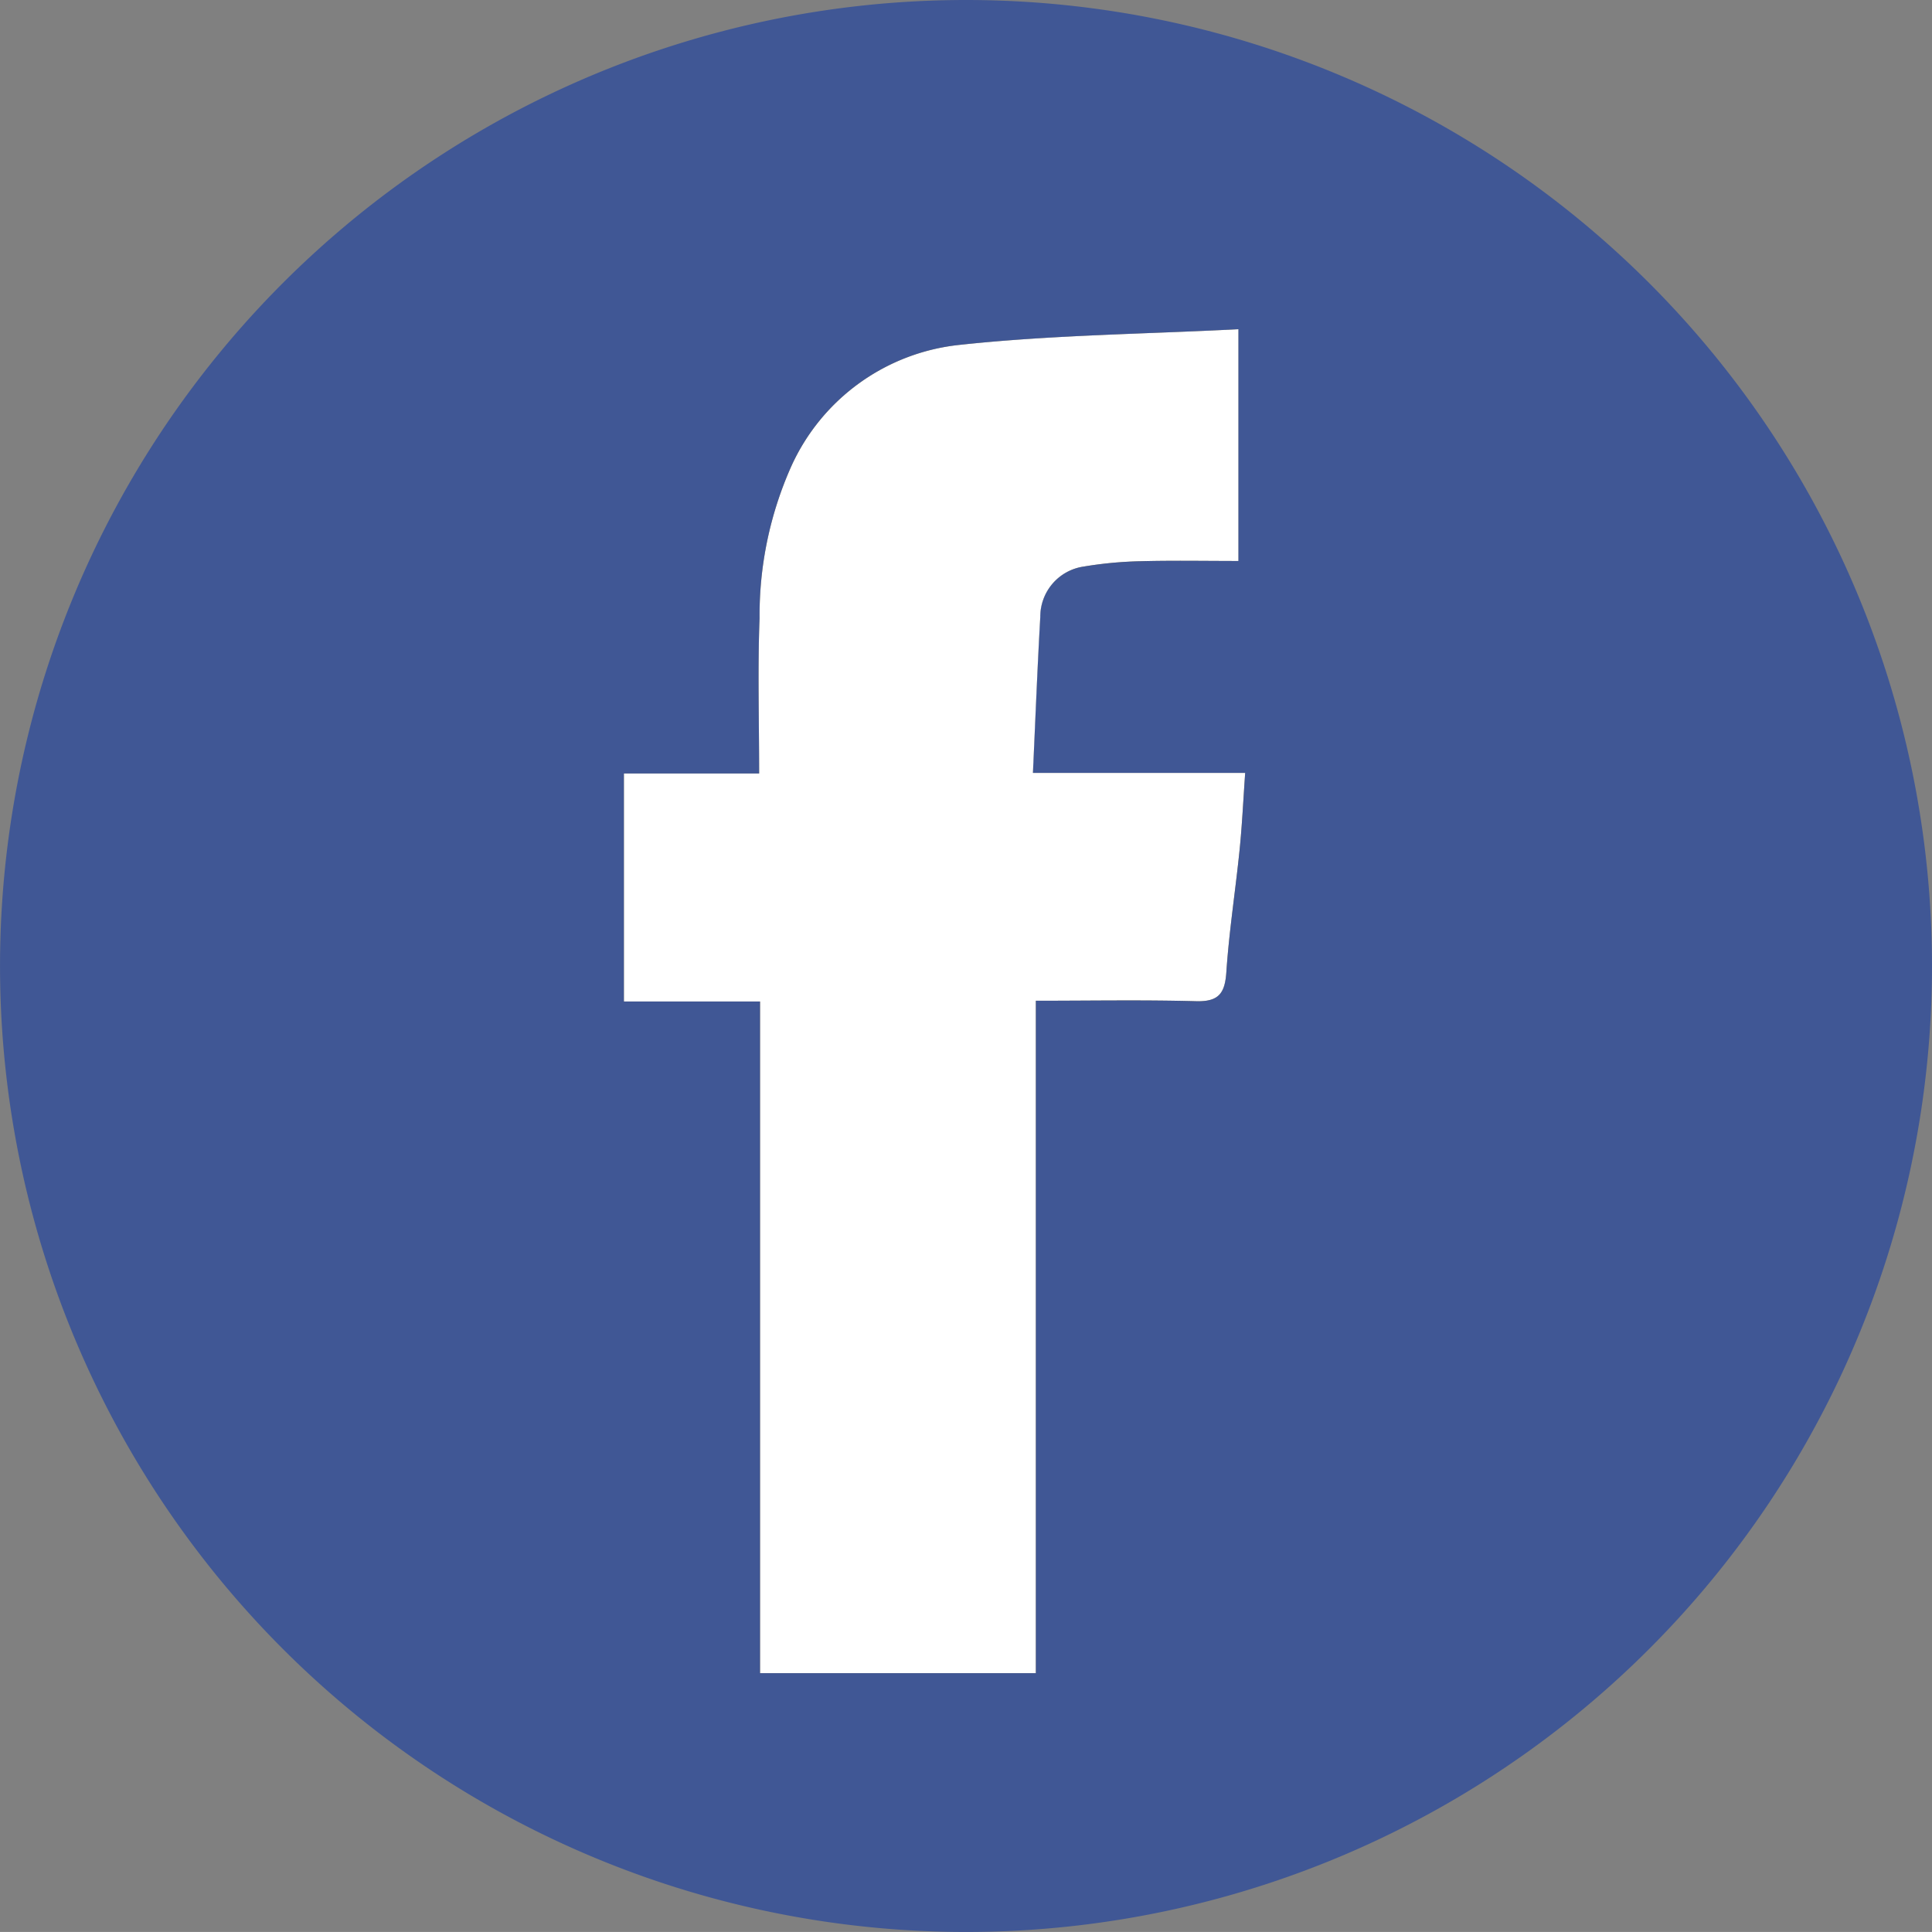
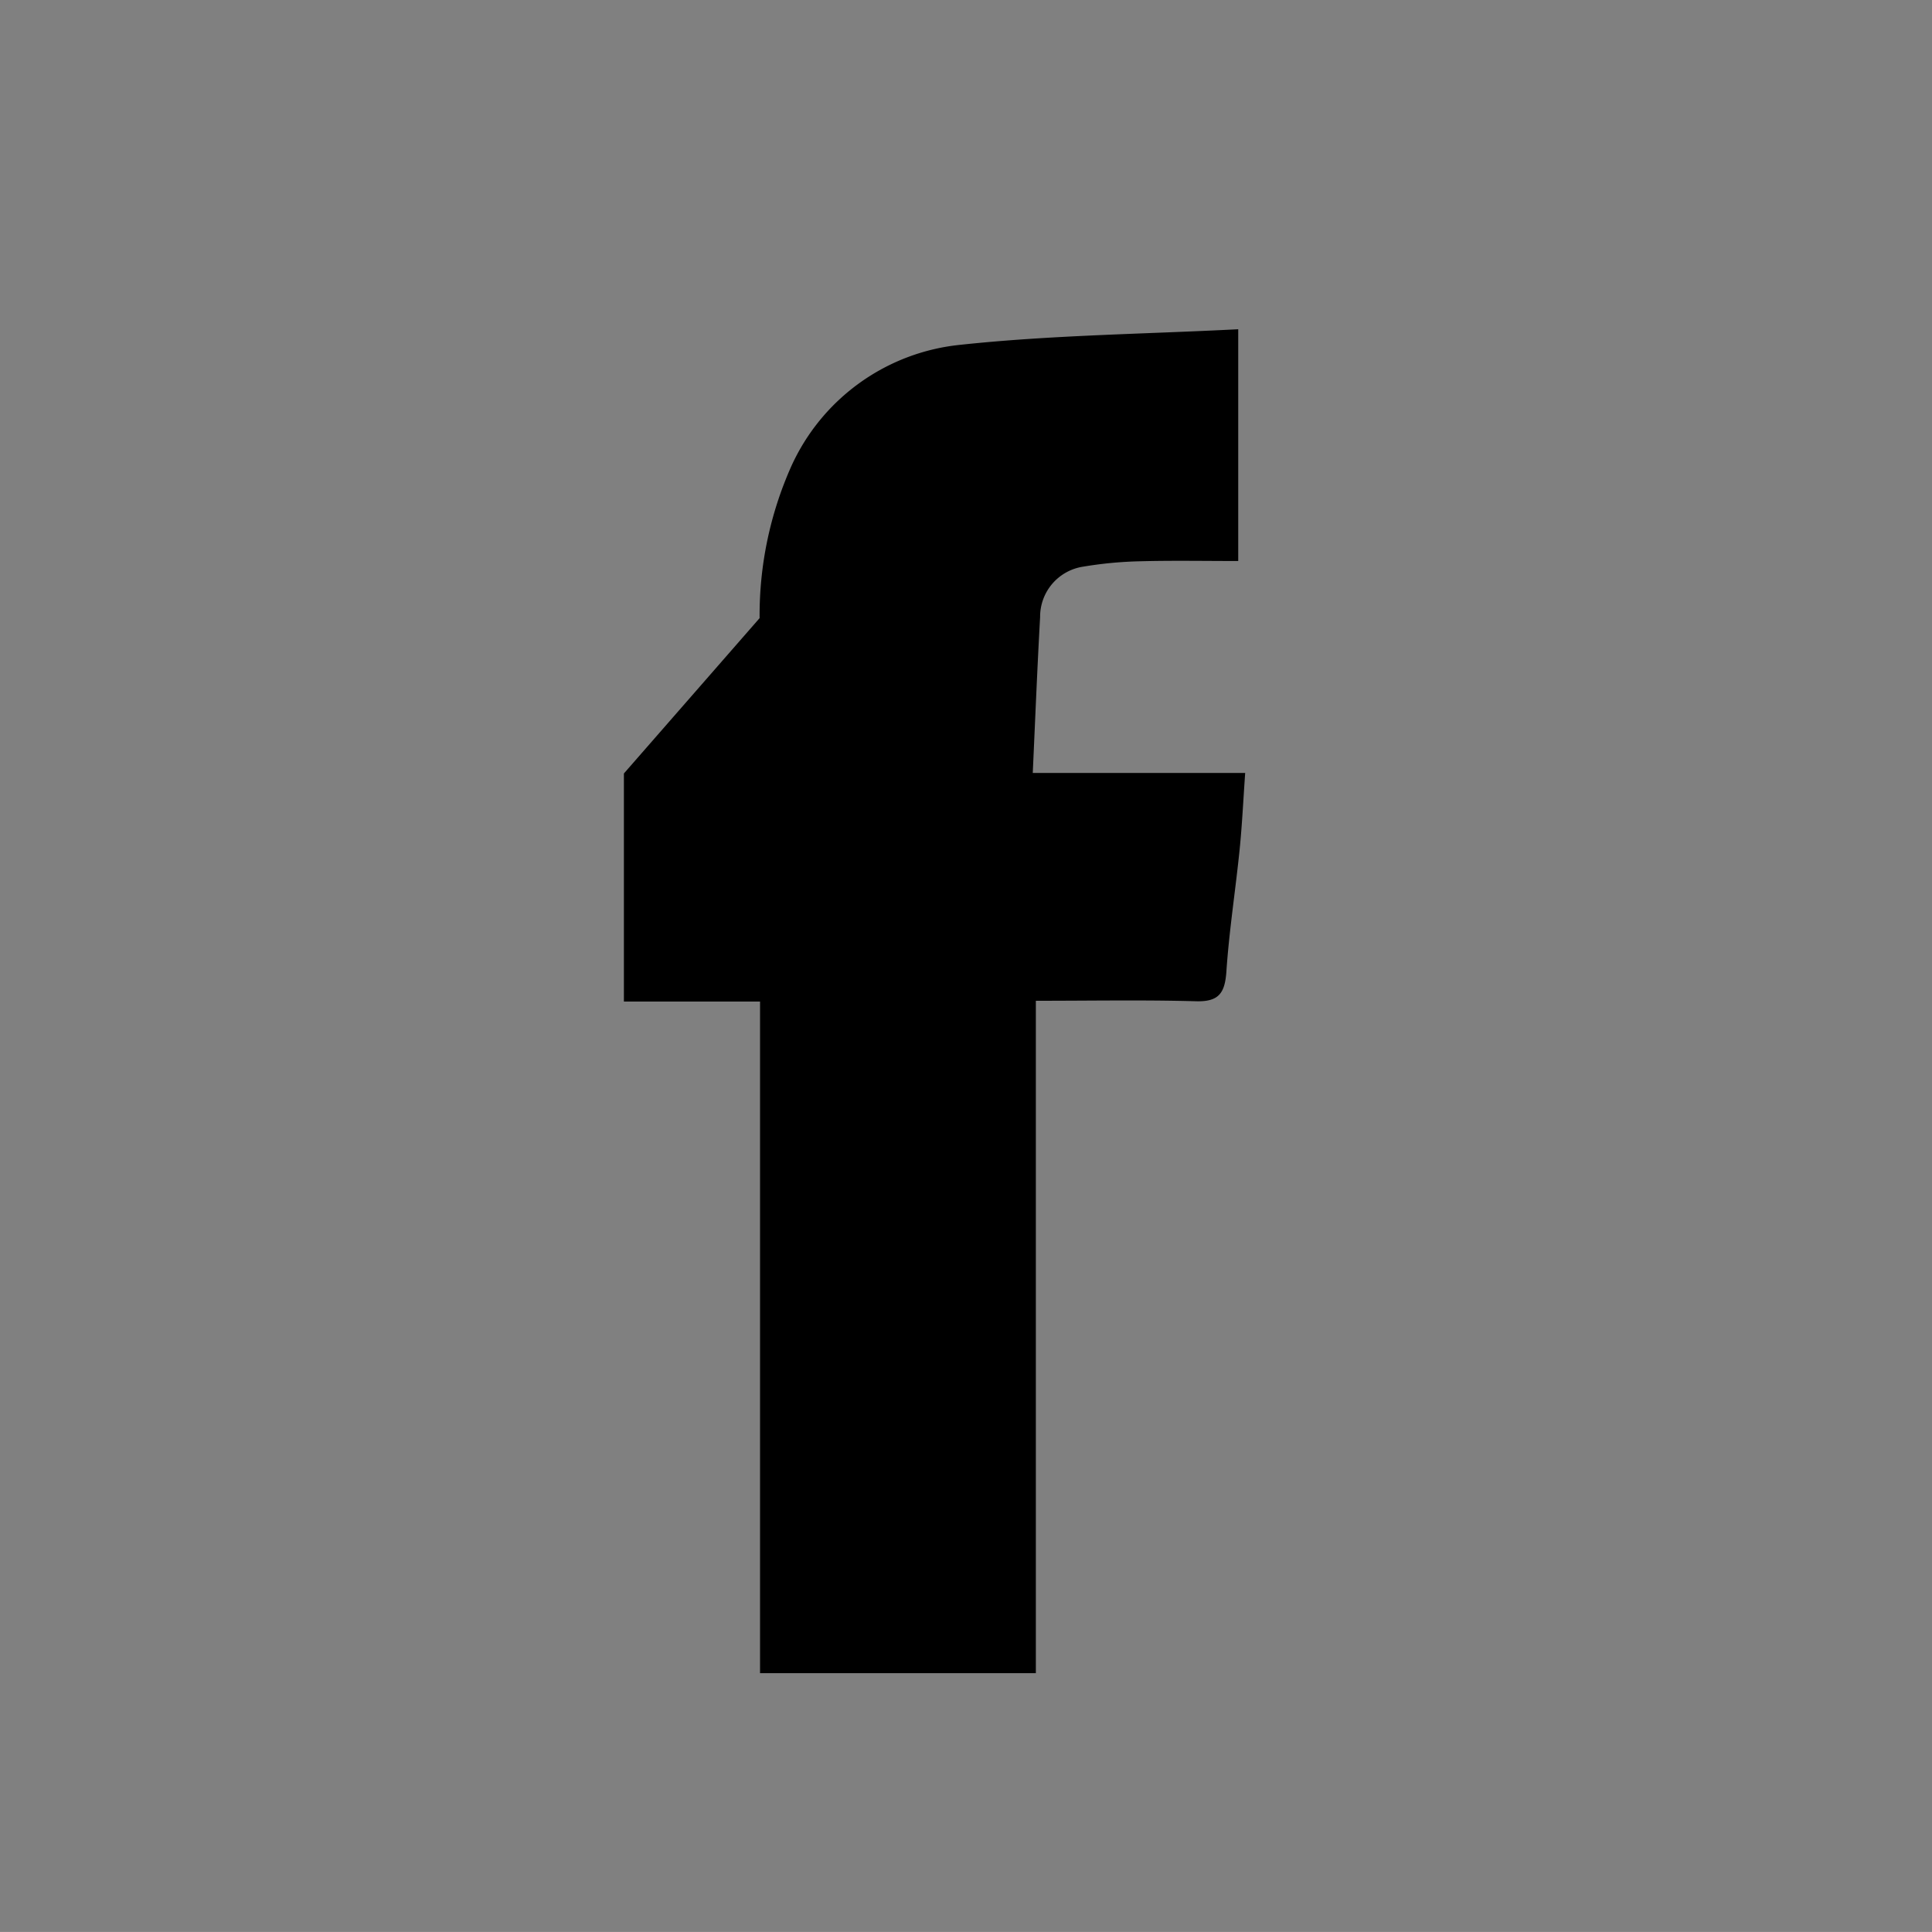
<svg xmlns="http://www.w3.org/2000/svg" id="Group_556" data-name="Group 556" width="57.517" height="57.516" viewBox="0 0 57.517 57.516">
  <rect x="0" y="0" width="57.517" height="57.516" fill="#808080" stroke="none" />
  <defs>
    <clipPath id="clip-path">
      <rect id="Rectangle_37" data-name="Rectangle 37" width="57.517" height="57.516" fill="none" />
    </clipPath>
  </defs>
  <g id="Group_555" data-name="Group 555" clip-path="url(#clip-path)">
-     <path fill="#405795" id="Path_216" data-name="Path 216" d="M28.759,0A28.758,28.758,0,1,0,57.517,28.758,28.758,28.758,0,0,0,28.759,0" />
-     <path id="Path_217" data-name="Path 217" d="M47.416,38.247v6.79h4.053V65.031H59.68V45.014c1.633,0,3.2-.029,4.772.014.675.018.854-.243.9-.876.081-1.215.271-2.422.394-3.634.074-.729.108-1.462.166-2.287H59.588c.074-1.61.134-3.127.219-4.641a1.506,1.506,0,0,1,1.28-1.5,11.784,11.784,0,0,1,1.718-.161c.961-.025,1.923-.007,2.9-.007v-6.9c-2.806.145-5.558.172-8.281.464A6.209,6.209,0,0,0,52.4,29.1a10.881,10.881,0,0,0-.944,4.522c-.059,1.517-.013,3.039-.013,4.624Z" transform="translate(-28.842 -15.22)" />
-     <path id="Path_218" data-name="Path 218" d="M47.416,38.247h4.026c0-1.585-.046-3.107.013-4.624A10.881,10.881,0,0,1,52.4,29.1a6.209,6.209,0,0,1,5.029-3.615c2.723-.293,5.475-.319,8.281-.464v6.9c-.98,0-1.943-.018-2.9.007a11.784,11.784,0,0,0-1.718.161,1.506,1.506,0,0,0-1.28,1.5c-.086,1.514-.145,3.03-.219,4.641h6.319c-.058.825-.092,1.558-.166,2.287-.123,1.212-.312,2.419-.394,3.634-.042.633-.22.894-.9.876-1.568-.043-3.139-.014-4.772-.014V65.031H51.469V45.036H47.416Z" transform="translate(-28.842 -15.22)" fill="#fff" />
+     <path id="Path_217" data-name="Path 217" d="M47.416,38.247v6.79h4.053V65.031H59.68V45.014c1.633,0,3.2-.029,4.772.014.675.018.854-.243.9-.876.081-1.215.271-2.422.394-3.634.074-.729.108-1.462.166-2.287H59.588c.074-1.61.134-3.127.219-4.641a1.506,1.506,0,0,1,1.28-1.5,11.784,11.784,0,0,1,1.718-.161c.961-.025,1.923-.007,2.9-.007v-6.9c-2.806.145-5.558.172-8.281.464A6.209,6.209,0,0,0,52.4,29.1a10.881,10.881,0,0,0-.944,4.522Z" transform="translate(-28.842 -15.22)" />
  </g>
</svg>